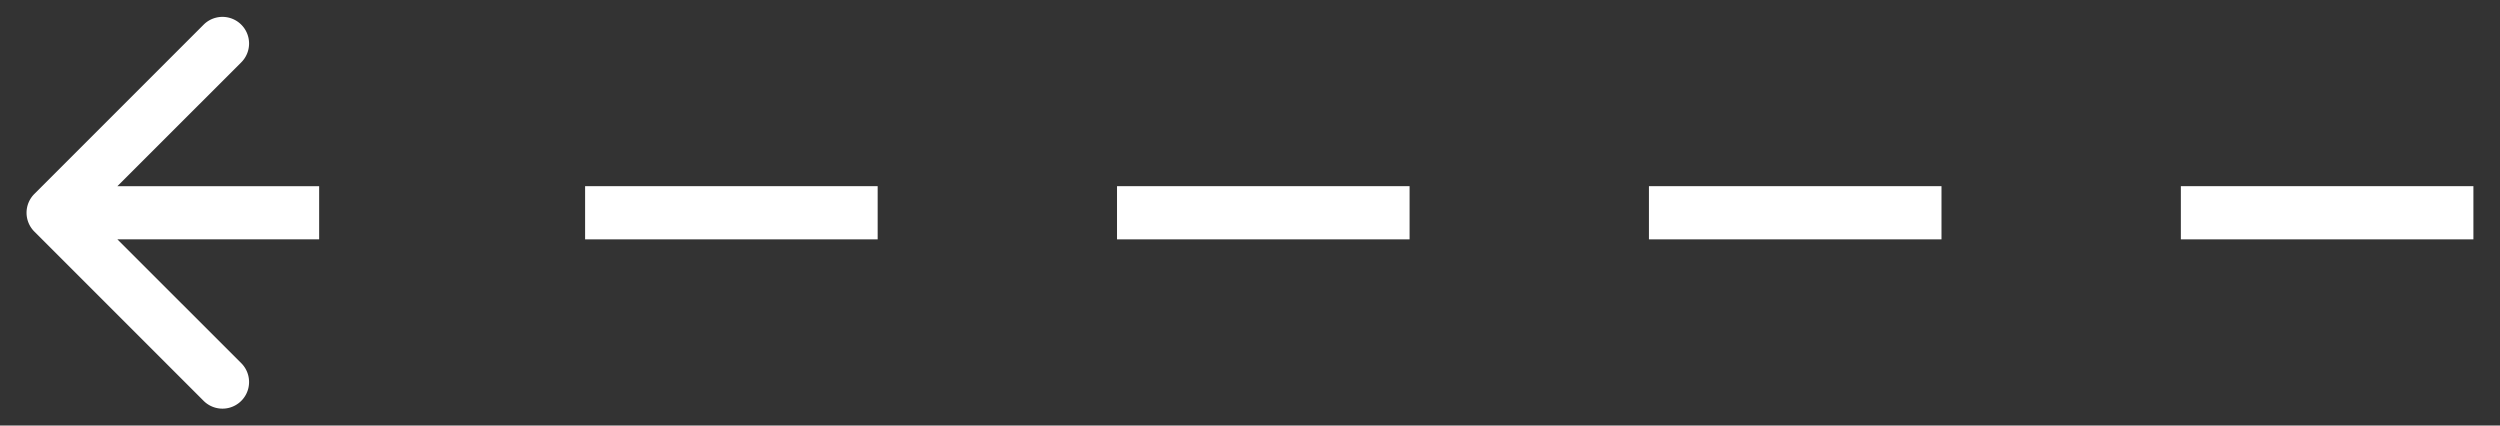
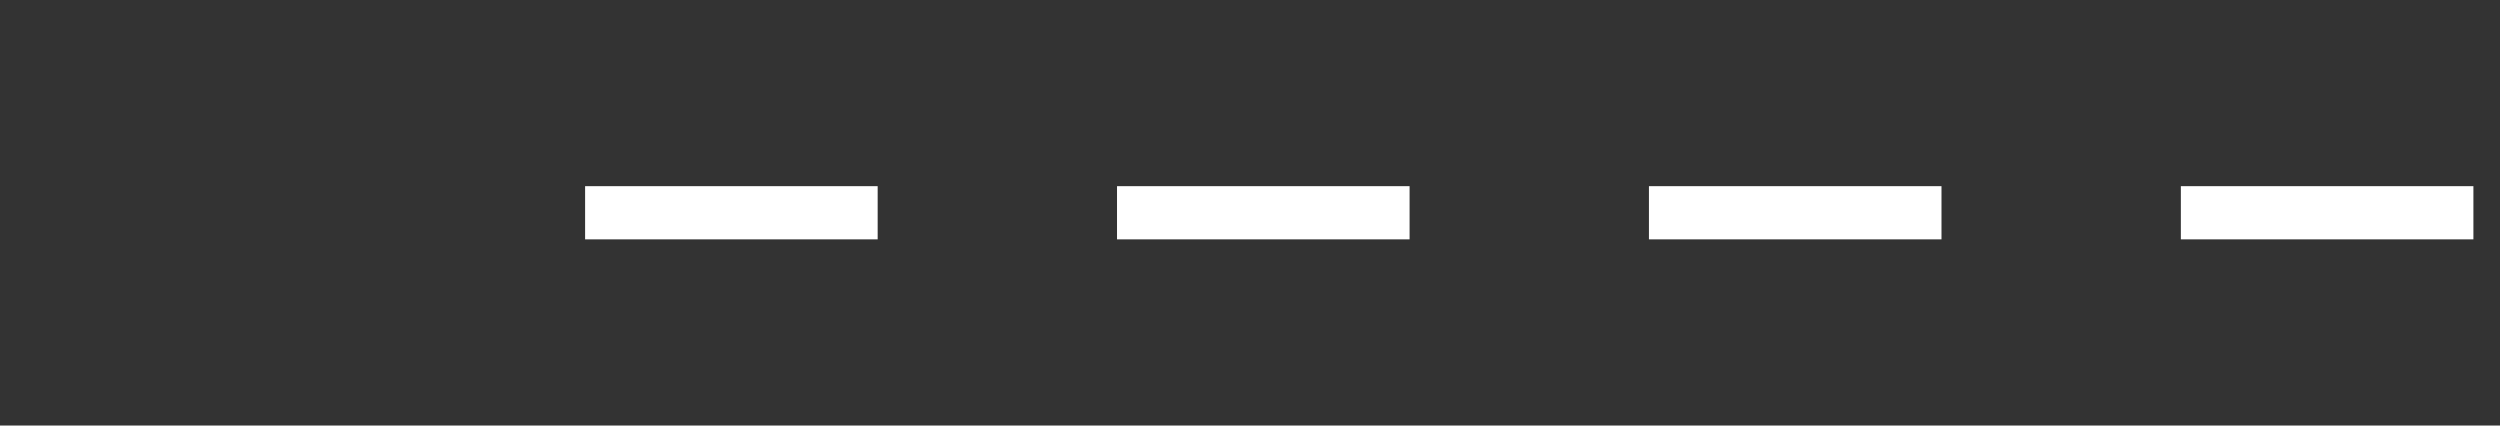
<svg xmlns="http://www.w3.org/2000/svg" width="47" height="8" fill="none">
  <rect width="100%" height="100%" fill="#333333" stroke="none" />
-   <path d="M.646 4.354a.5.5 0 0 1 0-.708L3.828.464a.5.5 0 1 1 .708.708L1.707 4l2.829 2.828a.5.5 0 1 1-.708.708L.646 4.354zM6 4.5H1v-1h5v1z" fill="#fff" />
  <path d="M11 4h5.5M21 4h5.5M31 4h5.5M41 4h5.5" stroke="#fff" />
</svg>